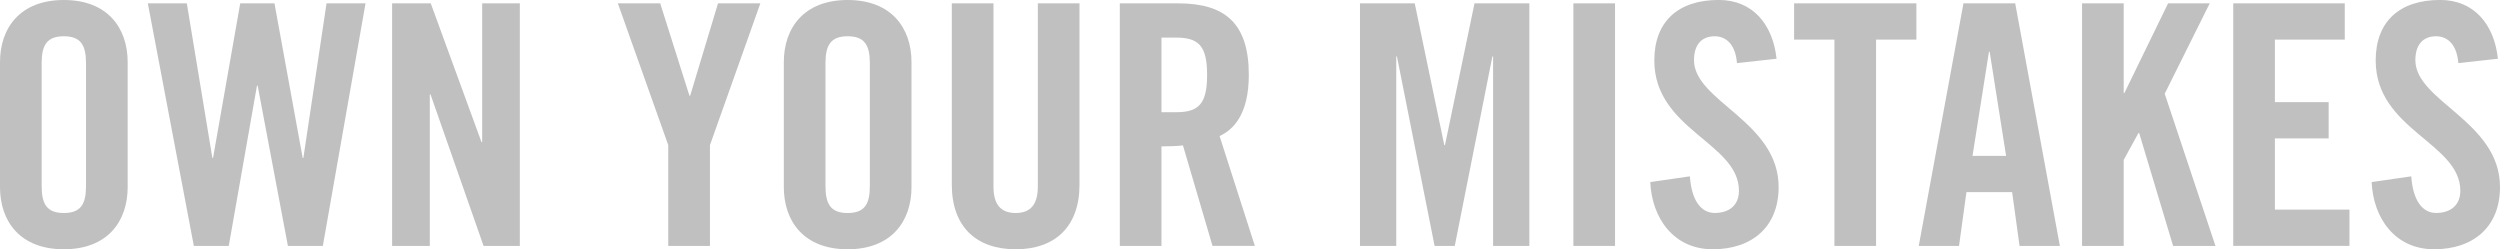
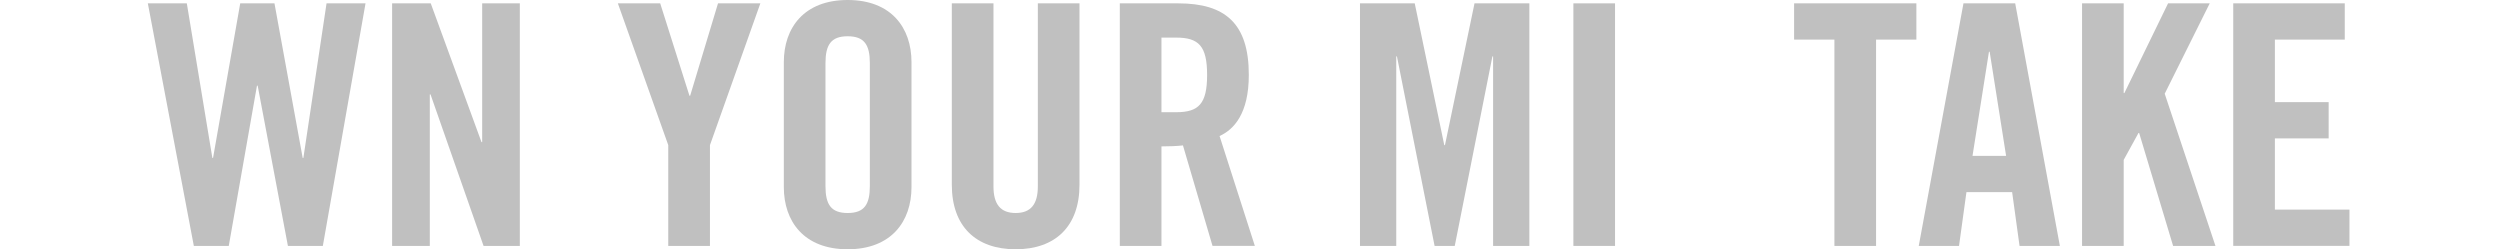
<svg xmlns="http://www.w3.org/2000/svg" id="Layer_2" data-name="Layer 2" viewBox="0 0 505.98 50.45">
  <defs>
    <style>
      .cls-1 {
        fill: silver;
        stroke-width: 0px;
      }
    </style>
  </defs>
  <g id="Slide_171" data-name="Slide 171">
    <g>
-       <path class="cls-1" d="m0,12.58C0,5.64,4.08,0,12.92,0s12.92,5.64,12.92,12.58v25.29c0,6.94-4.08,12.58-12.92,12.58S0,44.81,0,37.87V12.58Zm8.43,25.09c0,3.67,1.09,5.44,4.49,5.44s4.49-1.77,4.49-5.44V12.78c0-3.67-1.09-5.44-4.49-5.44s-4.49,1.77-4.49,5.44v24.88Z" />
      <path class="cls-1" d="m48.62.68h6.93l5.71,31.28h.14L66.09.68h7.89l-8.64,49.09h-7.07l-6.12-32.43h-.14l-5.71,32.43h-7.07L29.92.68h7.89l5.17,31.28h.14L48.62.68Z" />
      <path class="cls-1" d="m79.36,49.77V.68h7.82l10.27,28.08h.14V.68h7.62v49.09h-7.34l-10.74-30.67h-.14v30.67h-7.62Z" />
      <path class="cls-1" d="m143.68,49.77h-8.43v-20.4L125.05.68h8.57l5.92,18.7h.14l5.64-18.7h8.57l-10.2,28.69v20.4Z" />
      <path class="cls-1" d="m158.64,12.58c0-6.94,4.08-12.58,12.92-12.58s12.92,5.64,12.92,12.58v25.29c0,6.94-4.08,12.58-12.92,12.58s-12.92-5.64-12.92-12.58V12.58Zm8.43,25.09c0,3.67,1.09,5.44,4.49,5.44s4.49-1.77,4.49-5.44V12.78c0-3.67-1.09-5.44-4.49-5.44s-4.49,1.77-4.49,5.44v24.88Z" />
      <path class="cls-1" d="m192.64.68h8.43v37.06c0,3.6,1.43,5.37,4.49,5.37s4.49-1.77,4.49-5.37V.68h8.43v36.72c0,8.43-4.9,13.05-12.92,13.05s-12.92-4.62-12.92-13.05V.68Z" />
      <path class="cls-1" d="m235.07,49.77h-8.43V.68h11.83c9.45,0,14.28,4.01,14.28,14.48,0,7.89-3.06,11.08-5.92,12.37l7.14,22.23h-8.57l-5.98-20.33c-1.09.14-2.86.2-4.35.2v20.13Zm0-27.06h2.99c4.55,0,6.25-1.7,6.25-7.55s-1.7-7.55-6.25-7.55h-2.99v15.09Z" />
      <path class="cls-1" d="m309.53.68v49.09h-7.34V11.42h-.14l-7.62,38.35h-4.08l-7.62-38.35h-.14v38.35h-7.34V.68h11.08l5.98,28.69h.14l5.98-28.69h11.08Z" />
      <path class="cls-1" d="m318.44,49.77V.68h8.43v49.09h-8.43Z" />
-       <path class="cls-1" d="m351.55,12.78c-.34-4.22-2.58-5.44-4.49-5.44-2.72,0-4.21,1.77-4.21,4.83,0,8.36,17.13,12.38,17.13,25.7,0,8.09-5.44,12.58-13.33,12.58s-12.31-6.26-12.65-13.6l8.02-1.16c.34,4.96,2.31,7.41,5.03,7.41,2.92,0,4.9-1.56,4.9-4.49,0-9.72-17.13-12.31-17.13-26.38,0-7.82,4.76-12.24,13.05-12.24,6.87,0,10.95,4.96,11.69,11.9l-8.02.88Z" />
      <path class="cls-1" d="m371.27,8.02h-8.16V.68h24.75v7.34h-8.16v41.75h-8.43V8.02Z" />
      <path class="cls-1" d="m396.5,49.77h-8.16L397.39.68h10.47l9.04,49.09h-8.16l-1.5-10.88h-9.25l-1.5,10.88Zm2.72-18.22h6.8l-3.33-21.08h-.14l-3.33,21.08Z" />
      <path class="cls-1" d="m421.39,49.77V.68h8.43v18.15h.14l8.84-18.15h8.43l-9.11,18.29,10.27,30.8h-8.57l-6.87-22.85h-.14l-2.99,5.44v17.41h-8.43Z" />
      <path class="cls-1" d="m451.99,49.77V.68h22.57v7.34h-14.14v12.65h10.88v7.34h-10.88v14.41h15.09v7.34h-23.53Z" />
-       <path class="cls-1" d="m497.55,12.78c-.34-4.22-2.58-5.44-4.49-5.44-2.72,0-4.21,1.77-4.21,4.83,0,8.36,17.13,12.38,17.13,25.7,0,8.09-5.44,12.58-13.33,12.58s-12.31-6.26-12.65-13.6l8.02-1.16c.34,4.96,2.31,7.41,5.03,7.41,2.92,0,4.9-1.56,4.9-4.49,0-9.72-17.13-12.31-17.13-26.38,0-7.82,4.76-12.24,13.05-12.24,6.87,0,10.95,4.96,11.69,11.9l-8.02.88Z" />
    </g>
  </g>
</svg>